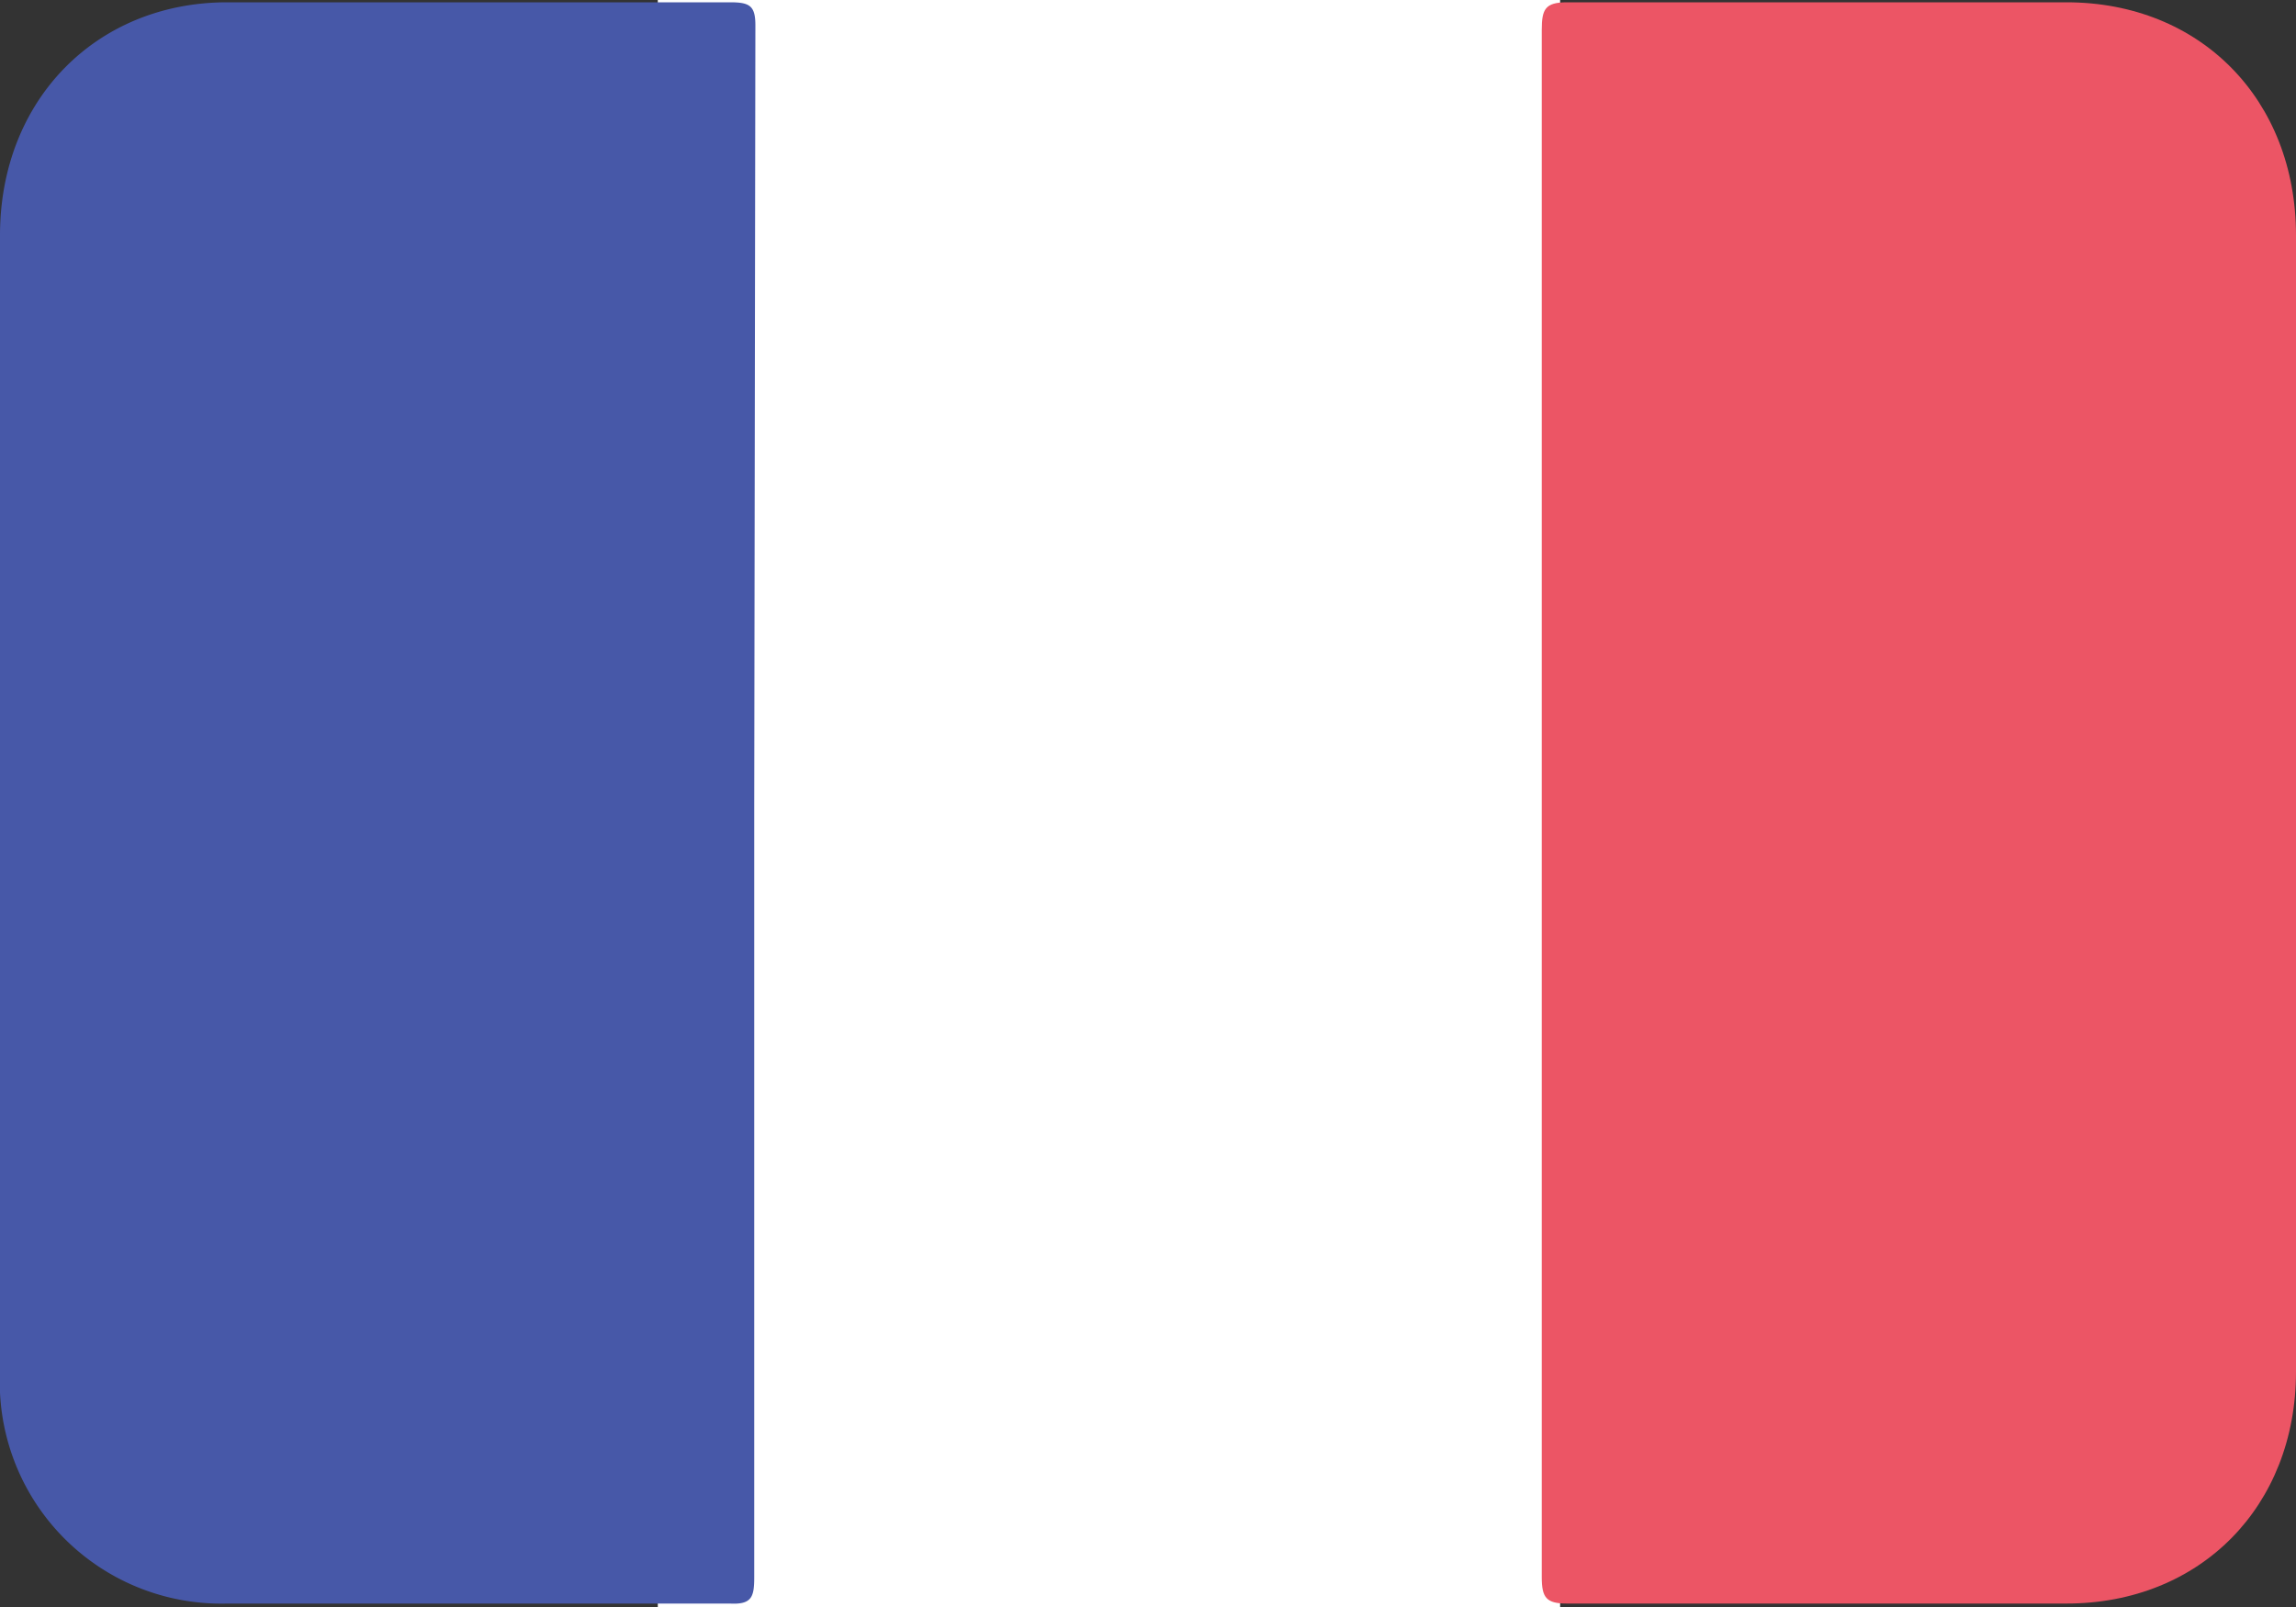
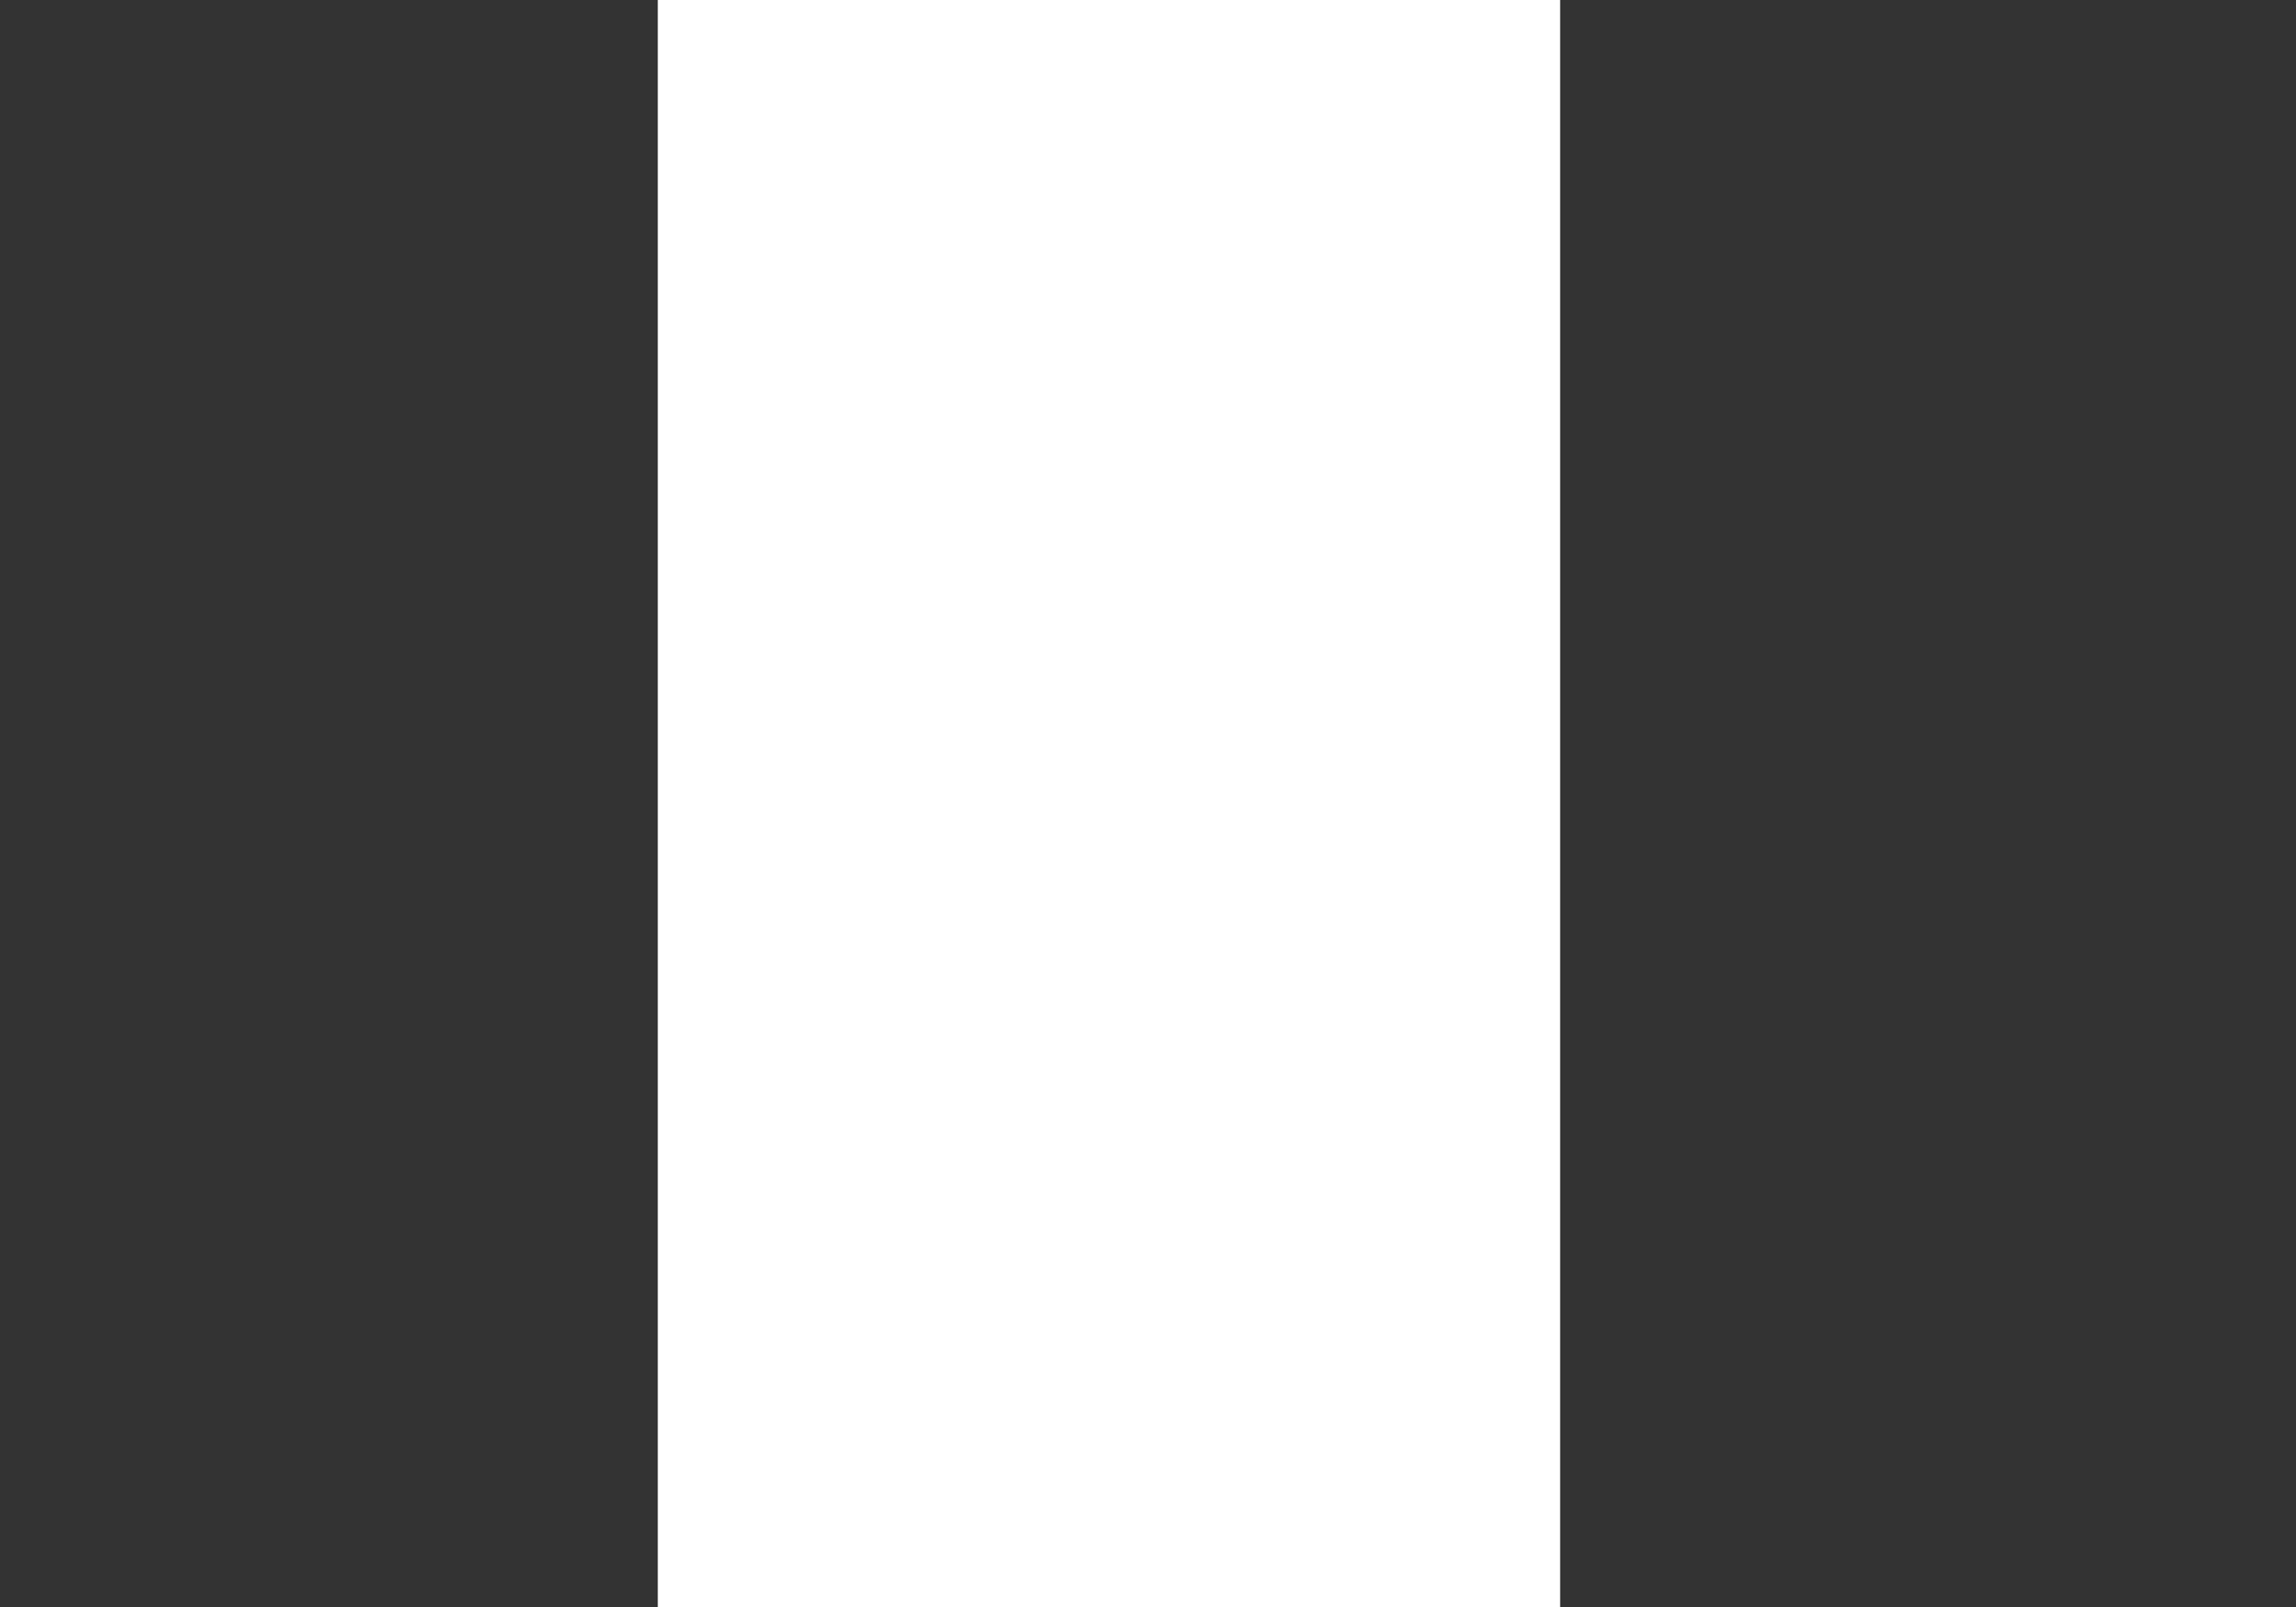
<svg xmlns="http://www.w3.org/2000/svg" width="20" height="14" viewBox="0 0 20 14" fill="none">
  <rect x="0" y="0" width="20" height="14" fill="#333333" stroke="none" />
  <path fill="#fff" d="M5.73 0h7.86v14H5.73z" />
-   <path d="M6.57 7.02v6.72c0 .17-.02.24-.21.23H1.98A1.93 1.93 0 010 11.95v-9.9C0 .87.84.02 1.98.02h4.38c.17 0 .22.03.22.2l-.01 6.79z" fill="#4758A8" />
-   <path d="M13.43 7V.26c0-.18.03-.24.22-.24H18c1.17 0 2 .85 2 2.03v9.9c0 1.17-.83 2.02-2 2.02h-4.35c-.18 0-.22-.05-.22-.23V7z" fill="#EC5565" />
</svg>